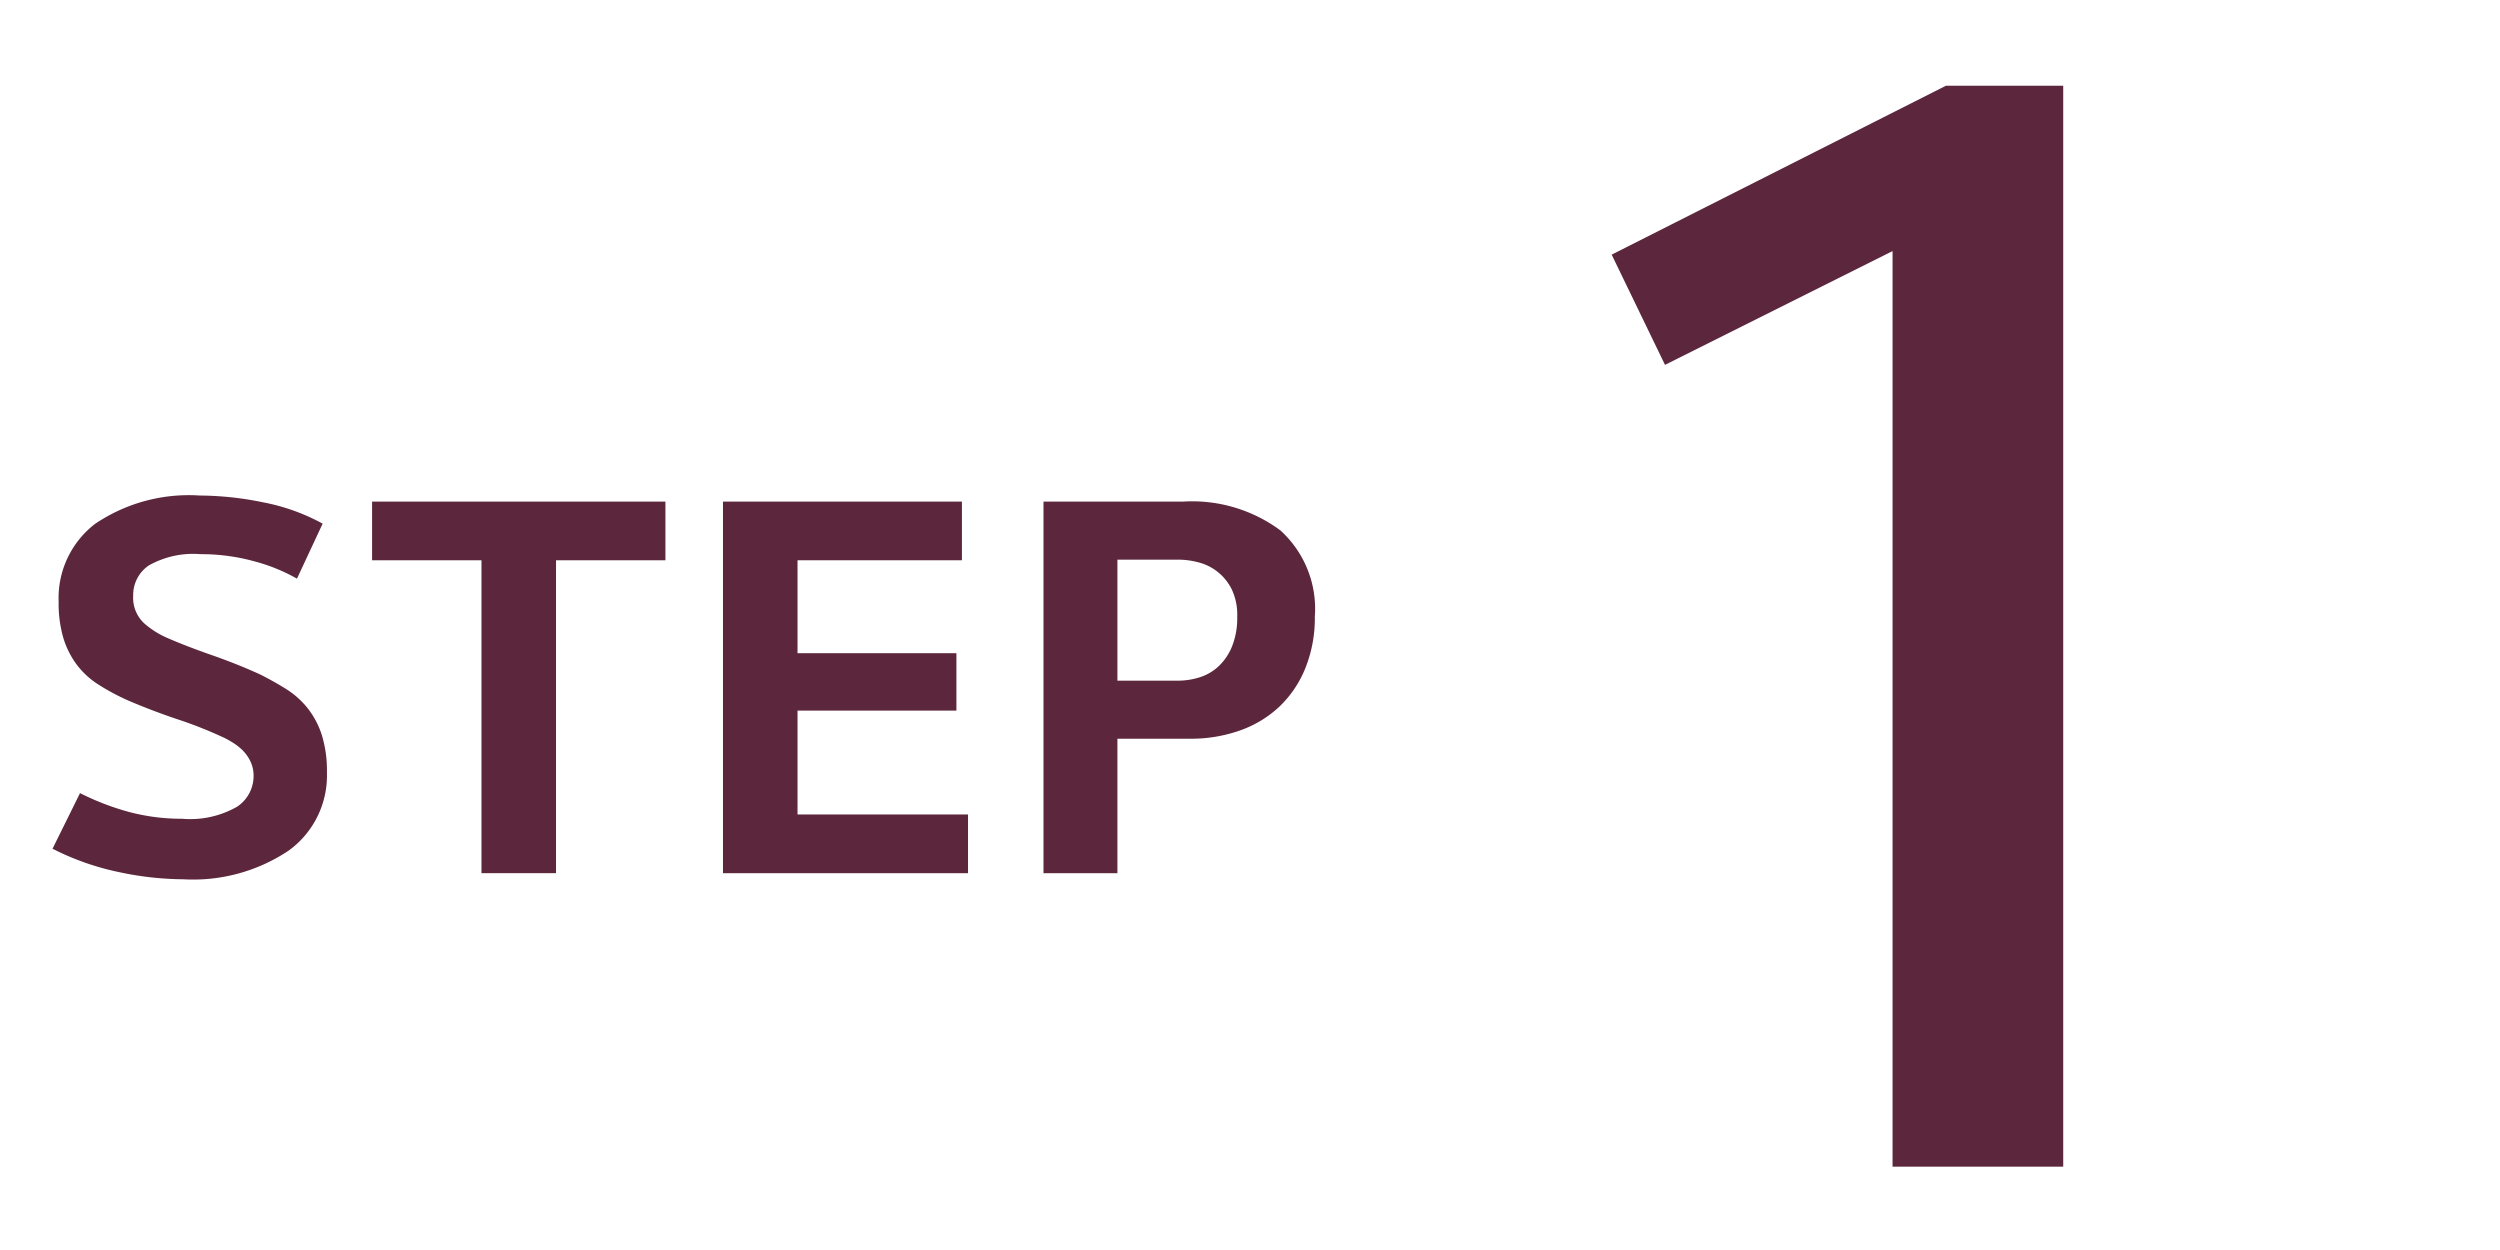
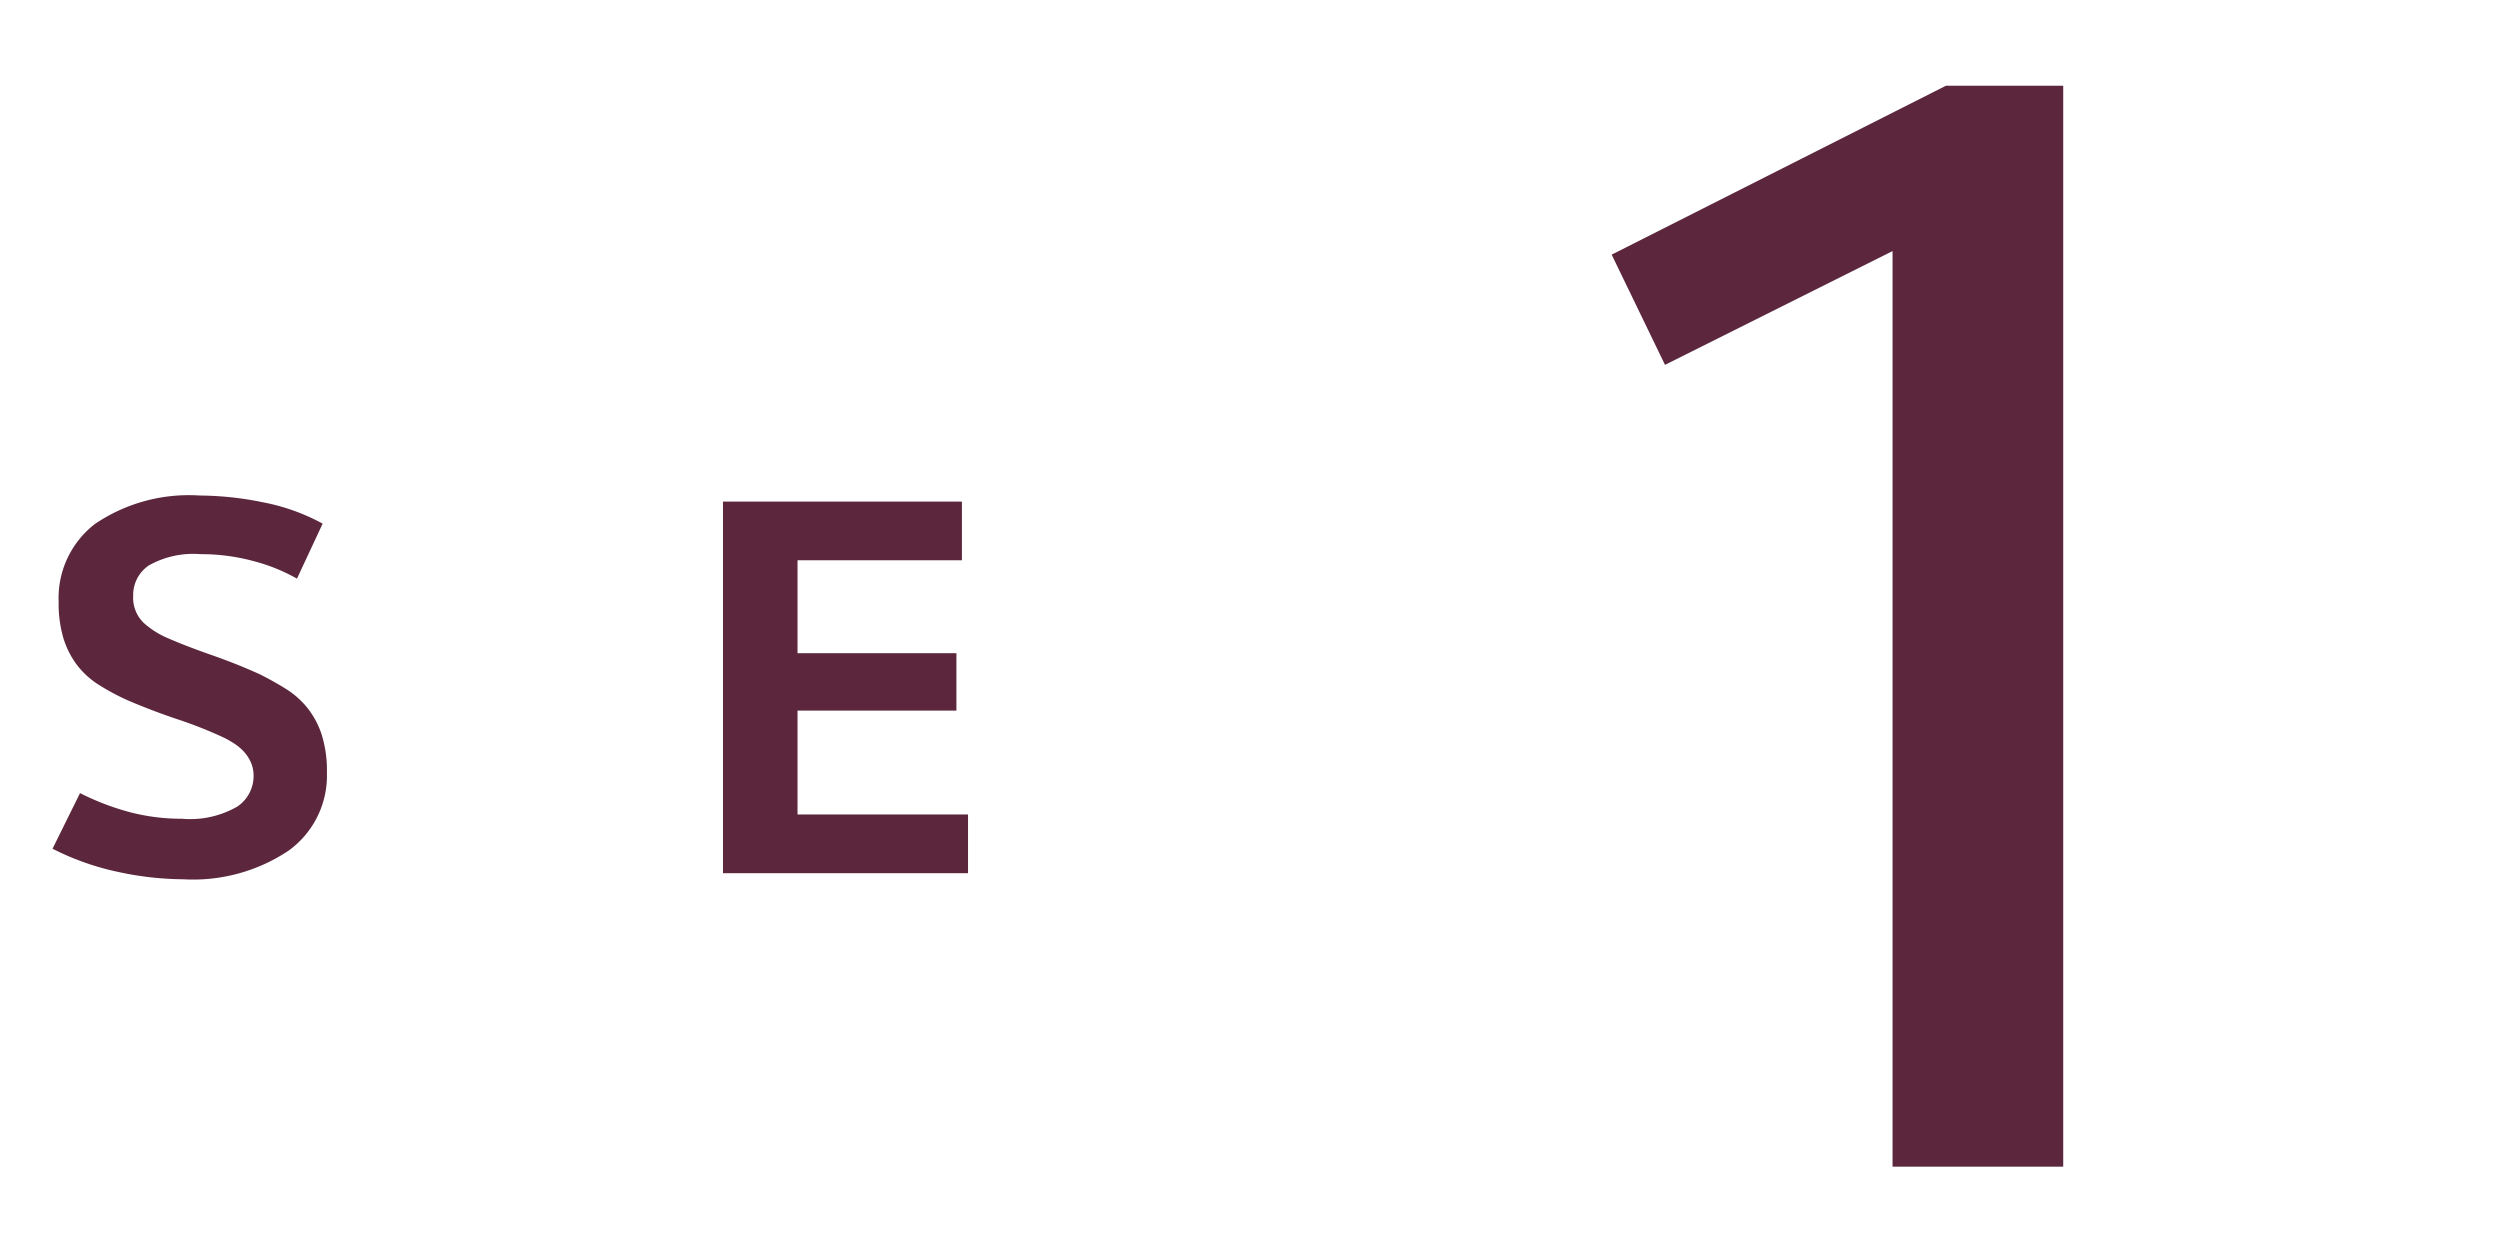
<svg xmlns="http://www.w3.org/2000/svg" viewBox="0 0 90 45">
  <defs>
    <style>.cls-1{fill:#5c273c;}</style>
  </defs>
  <g id="レイアウト">
    <path class="cls-1" d="M8.095,26.572a15.29,15.29,0,0,0-1.683-.671q-.891-.297-1.771-.671A8.14,8.14,0,0,1,3.53,24.636a2.951,2.951,0,0,1-.781-.727,3.132,3.132,0,0,1-.473-.957,4.423,4.423,0,0,1-.165-1.286A3.368,3.368,0,0,1,3.42,18.861a6.023,6.023,0,0,1,3.773-1.022,11.53,11.53,0,0,1,2.266.242,7.356,7.356,0,0,1,2.156.77l-.924,1.98a6.488,6.488,0,0,0-1.551-.628A7.211,7.211,0,0,0,7.215,19.95a3.243,3.243,0,0,0-1.859.407,1.28,1.28,0,0,0-.561,1.089,1.249,1.249,0,0,0,.418,1.013,3.153,3.153,0,0,0,.858.527q.66.287,1.573.605.913.319,1.727.692.483.243.924.518a3.104,3.104,0,0,1,.77.682,3.055,3.055,0,0,1,.517.968,4.311,4.311,0,0,1,.187,1.354,3.334,3.334,0,0,1-1.375,2.815,6.182,6.182,0,0,1-3.795,1.034,11.312,11.312,0,0,1-2.343-.264,9.524,9.524,0,0,1-2.365-.836l.99-2.002a9.255,9.255,0,0,0,1.815.692,7.365,7.365,0,0,0,1.859.231,3.393,3.393,0,0,0,1.991-.44,1.328,1.328,0,0,0,.583-1.1,1.186,1.186,0,0,0-.11-.517,1.427,1.427,0,0,0-.275-.396A1.93,1.93,0,0,0,8.403,26.748C8.285,26.675,8.183,26.616,8.095,26.572Z" />
-     <path class="cls-1" d="M23.955,18.058v2.112h-3.938V31.434H17.333V20.17h-3.938V18.058Z" />
    <path class="cls-1" d="M34.849,29.322v2.112H26.027v-13.376H34.629v2.112H28.711v3.344h5.72v2.068H28.711v3.739Z" />
-     <path class="cls-1" d="M37.566,31.434v-13.376h5.016a5.341,5.341,0,0,1,3.509,1.034,3.806,3.806,0,0,1,1.243,3.102,4.833,4.833,0,0,1-.341,1.859,3.957,3.957,0,0,1-.935,1.386,4.023,4.023,0,0,1-1.419.858,5.275,5.275,0,0,1-1.793.297H40.227v4.84Zm4.84-6.93a2.606,2.606,0,0,0,.781-.121,1.776,1.776,0,0,0,.682-.396,2.031,2.031,0,0,0,.484-.715,2.757,2.757,0,0,0,.187-1.078,2.135,2.135,0,0,0-.198-.979,1.844,1.844,0,0,0-1.188-.968,2.899,2.899,0,0,0-.748-.1H40.227v4.356Z" />
    <path class="cls-1" d="M68.132,41.999v-32.96l-8.192,4.096L58.02,9.167,70.052,3.087h4.224V41.999Z" />
  </g>
</svg>